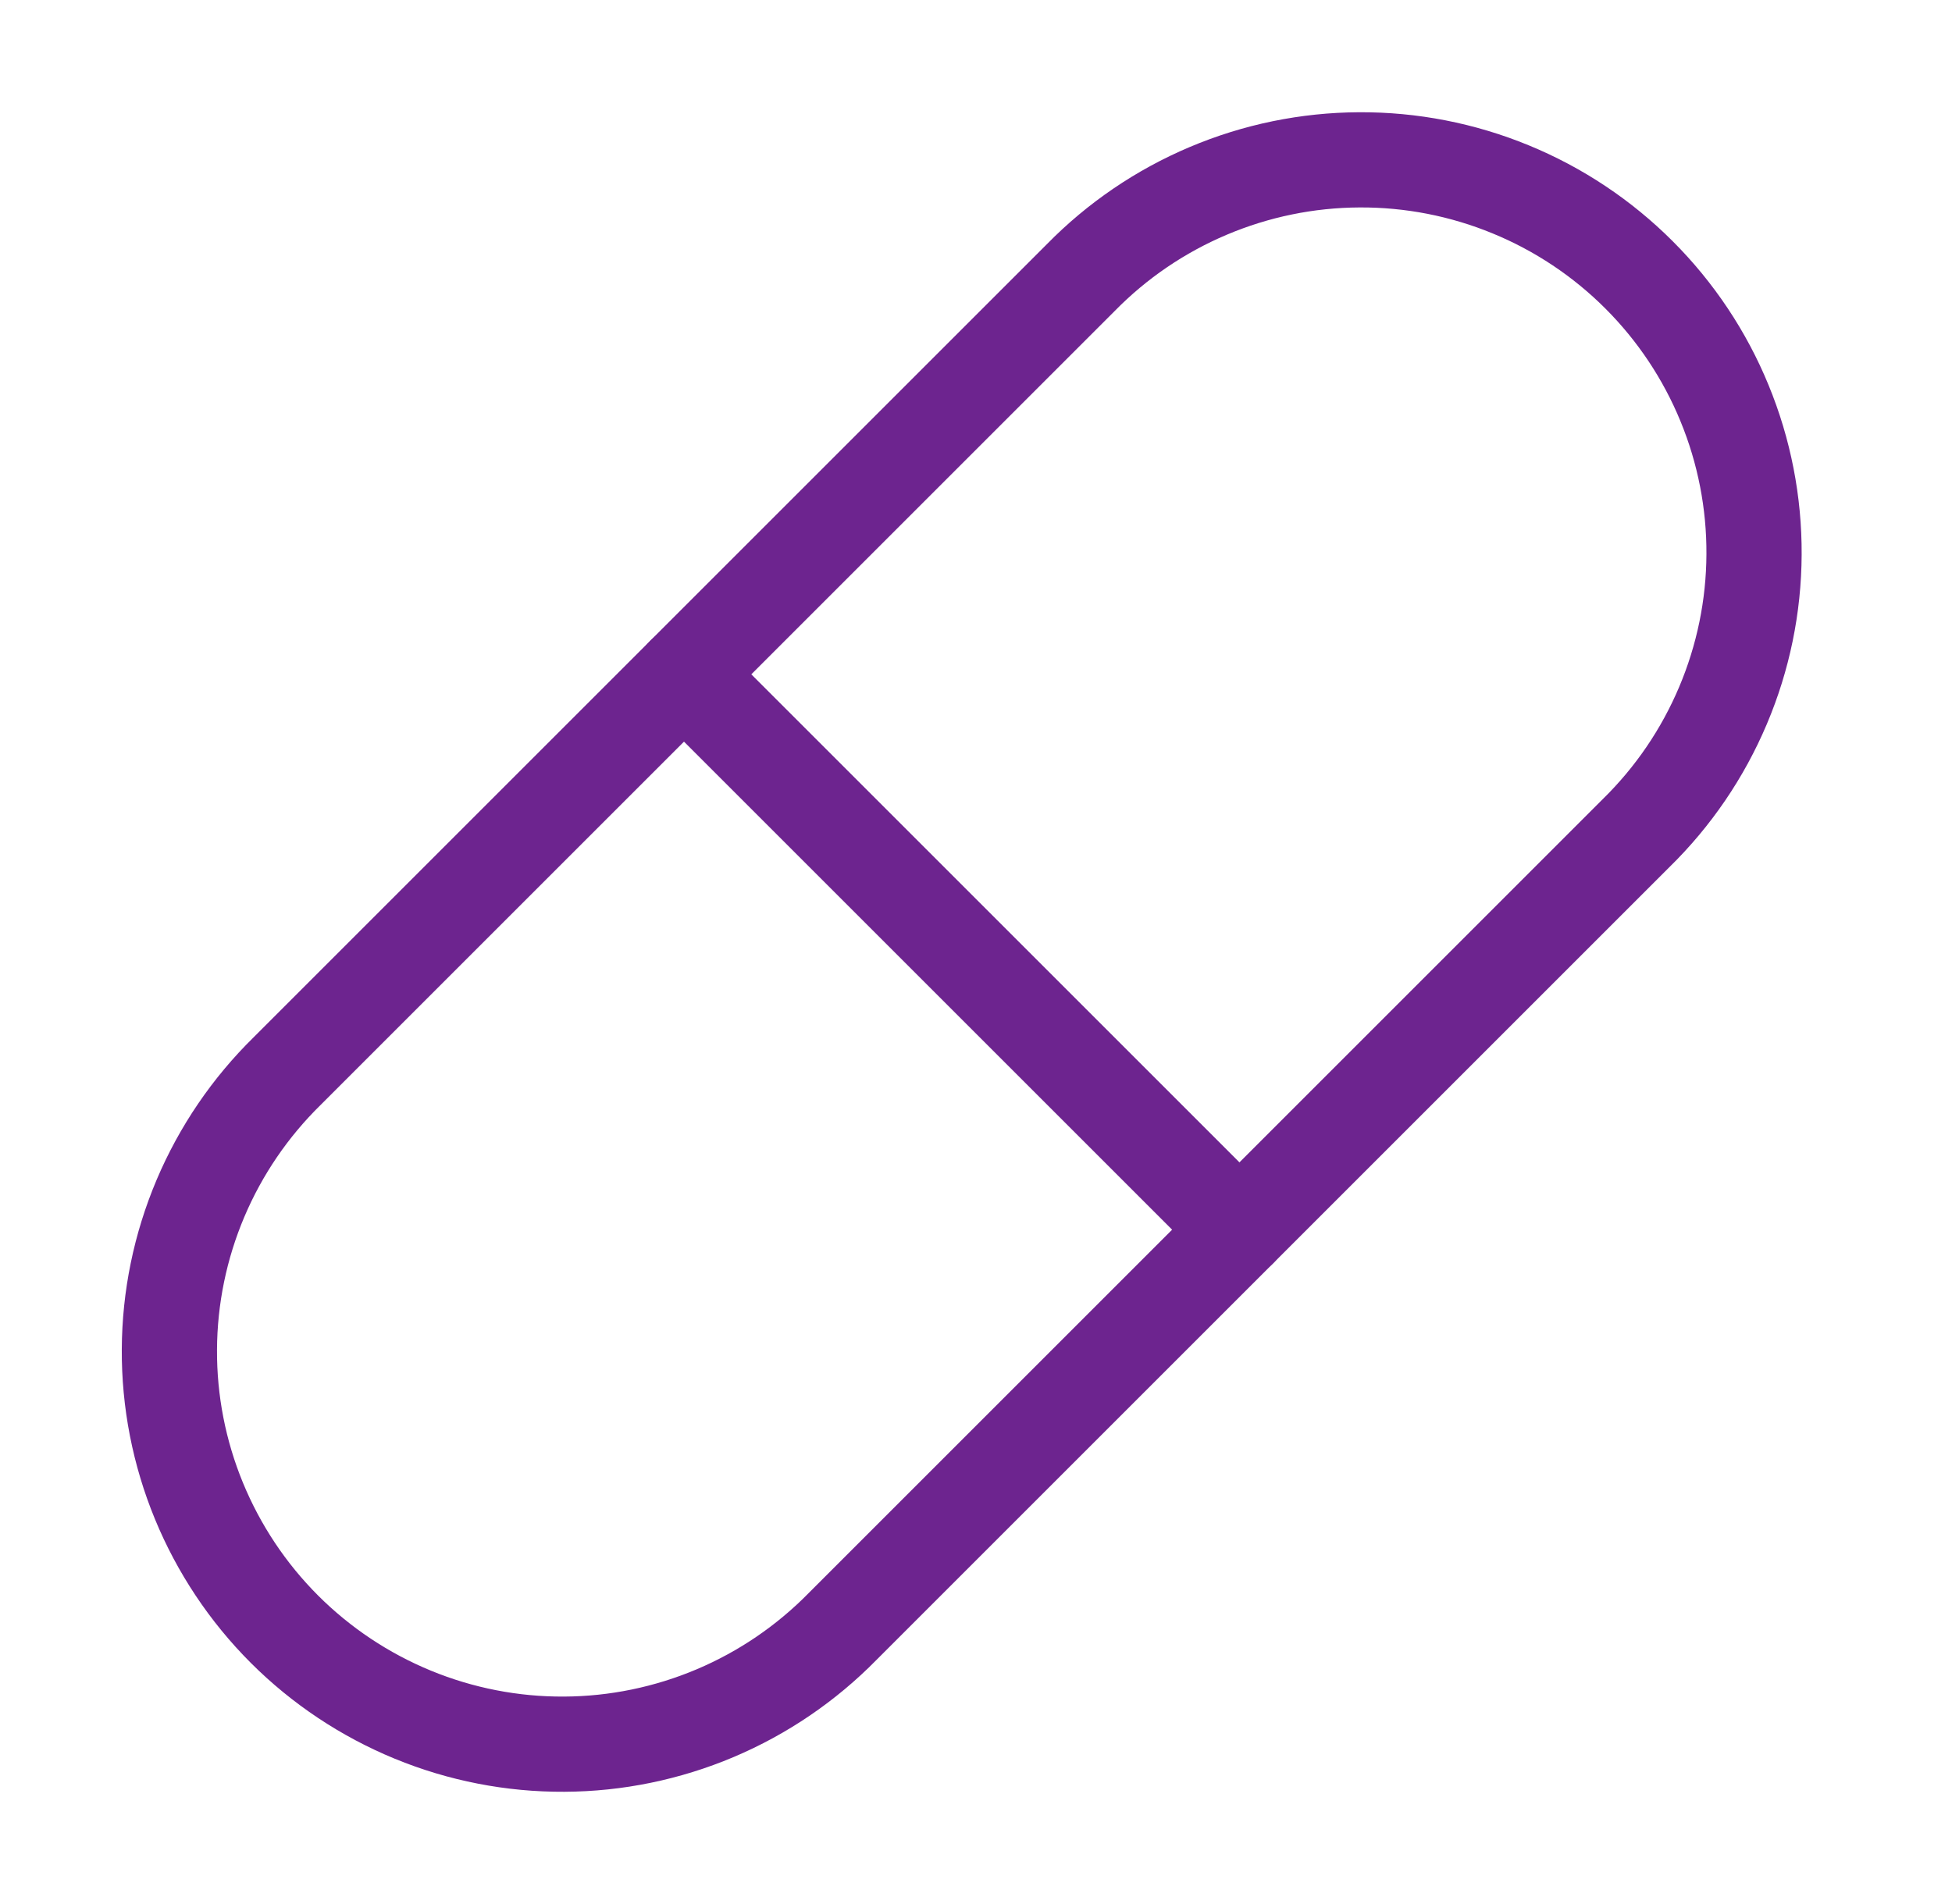
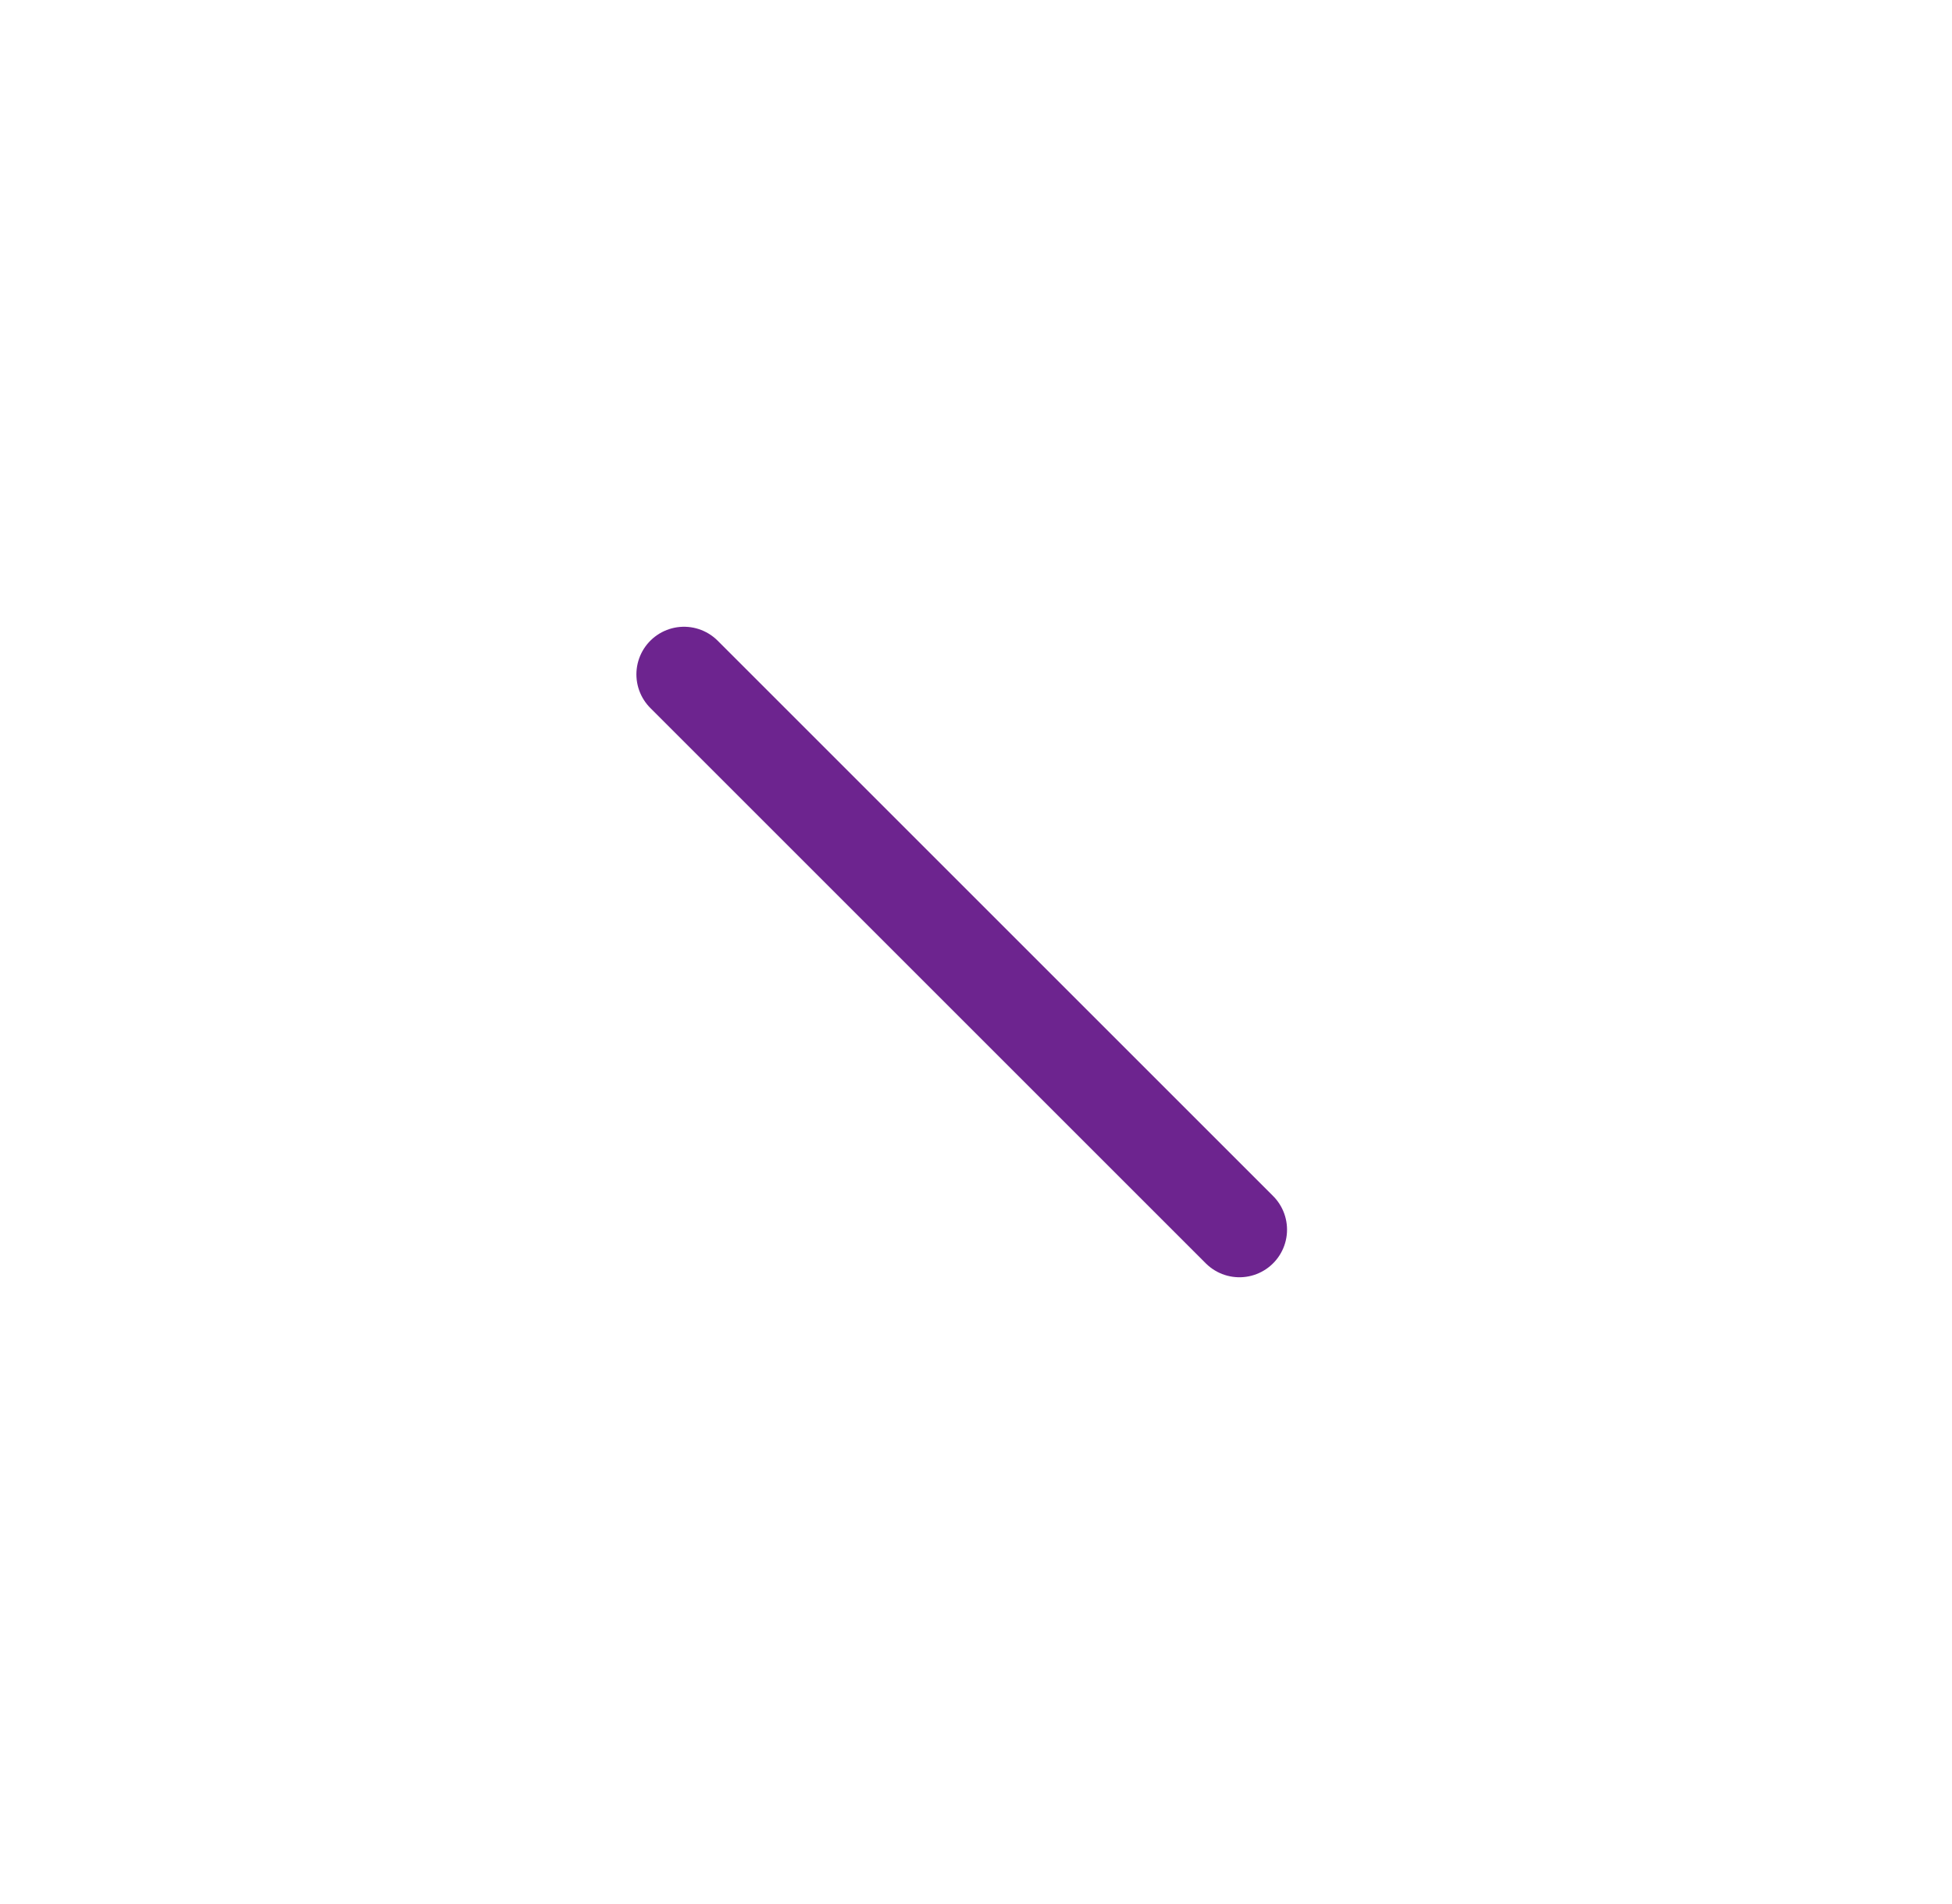
<svg xmlns="http://www.w3.org/2000/svg" width="41" height="40" viewBox="0 0 41 40" fill="none">
-   <path d="M17.7 34.167L34.367 17.5C35.146 16.737 35.765 15.827 36.19 14.822C36.615 13.818 36.837 12.74 36.842 11.649C36.848 10.559 36.637 9.478 36.222 8.47C35.808 7.461 35.197 6.545 34.426 5.774C33.655 5.003 32.739 4.392 31.73 3.978C30.722 3.563 29.641 3.352 28.551 3.358C27.46 3.363 26.382 3.585 25.378 4.01C24.373 4.435 23.463 5.054 22.7 5.833L6.033 22.5C5.255 23.263 4.635 24.173 4.21 25.177C3.785 26.182 3.563 27.26 3.558 28.351C3.552 29.441 3.763 30.522 4.178 31.53C4.593 32.538 5.203 33.455 5.974 34.226C6.745 34.997 7.662 35.607 8.67 36.022C9.678 36.437 10.759 36.648 11.85 36.642C12.94 36.637 14.018 36.415 15.023 35.99C16.027 35.565 16.937 34.945 17.7 34.167Z" stroke="#6D248F" stroke-width="2" stroke-linecap="round" stroke-linejoin="round" />
  <path d="M14.367 14.167L26.033 25.833" stroke="#6D248F" stroke-width="2" stroke-linecap="round" stroke-linejoin="round" />
</svg>